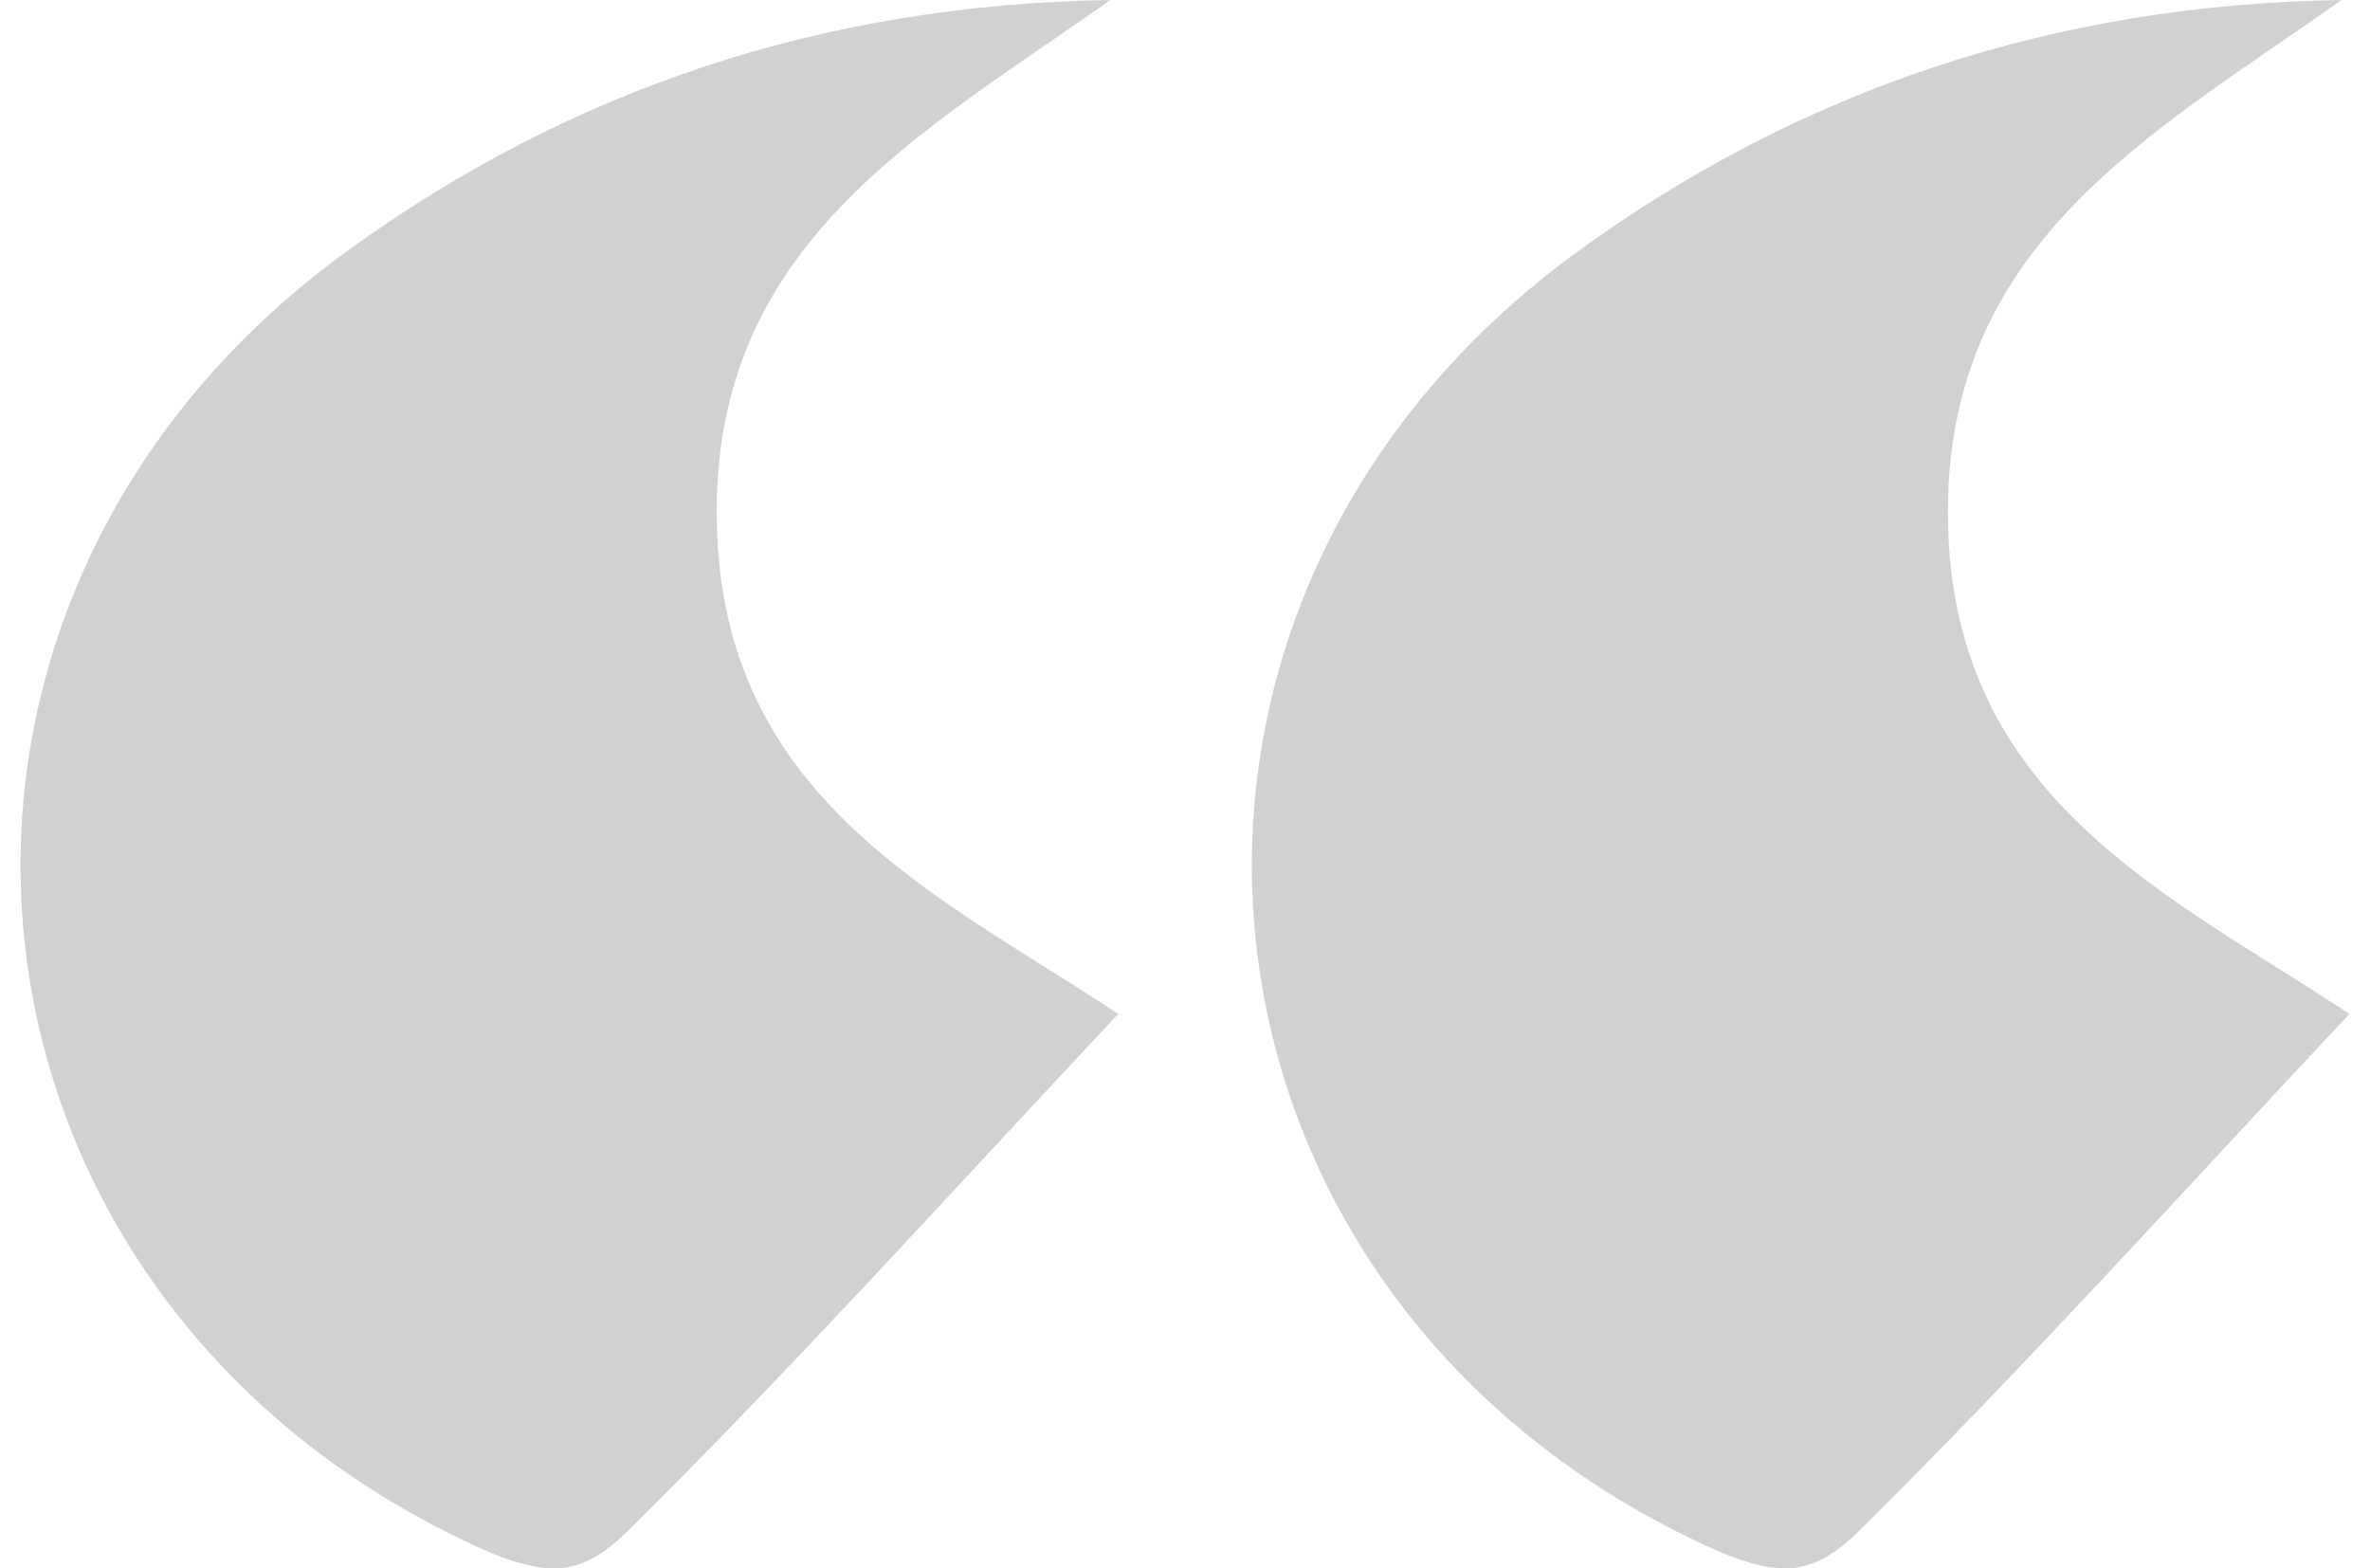
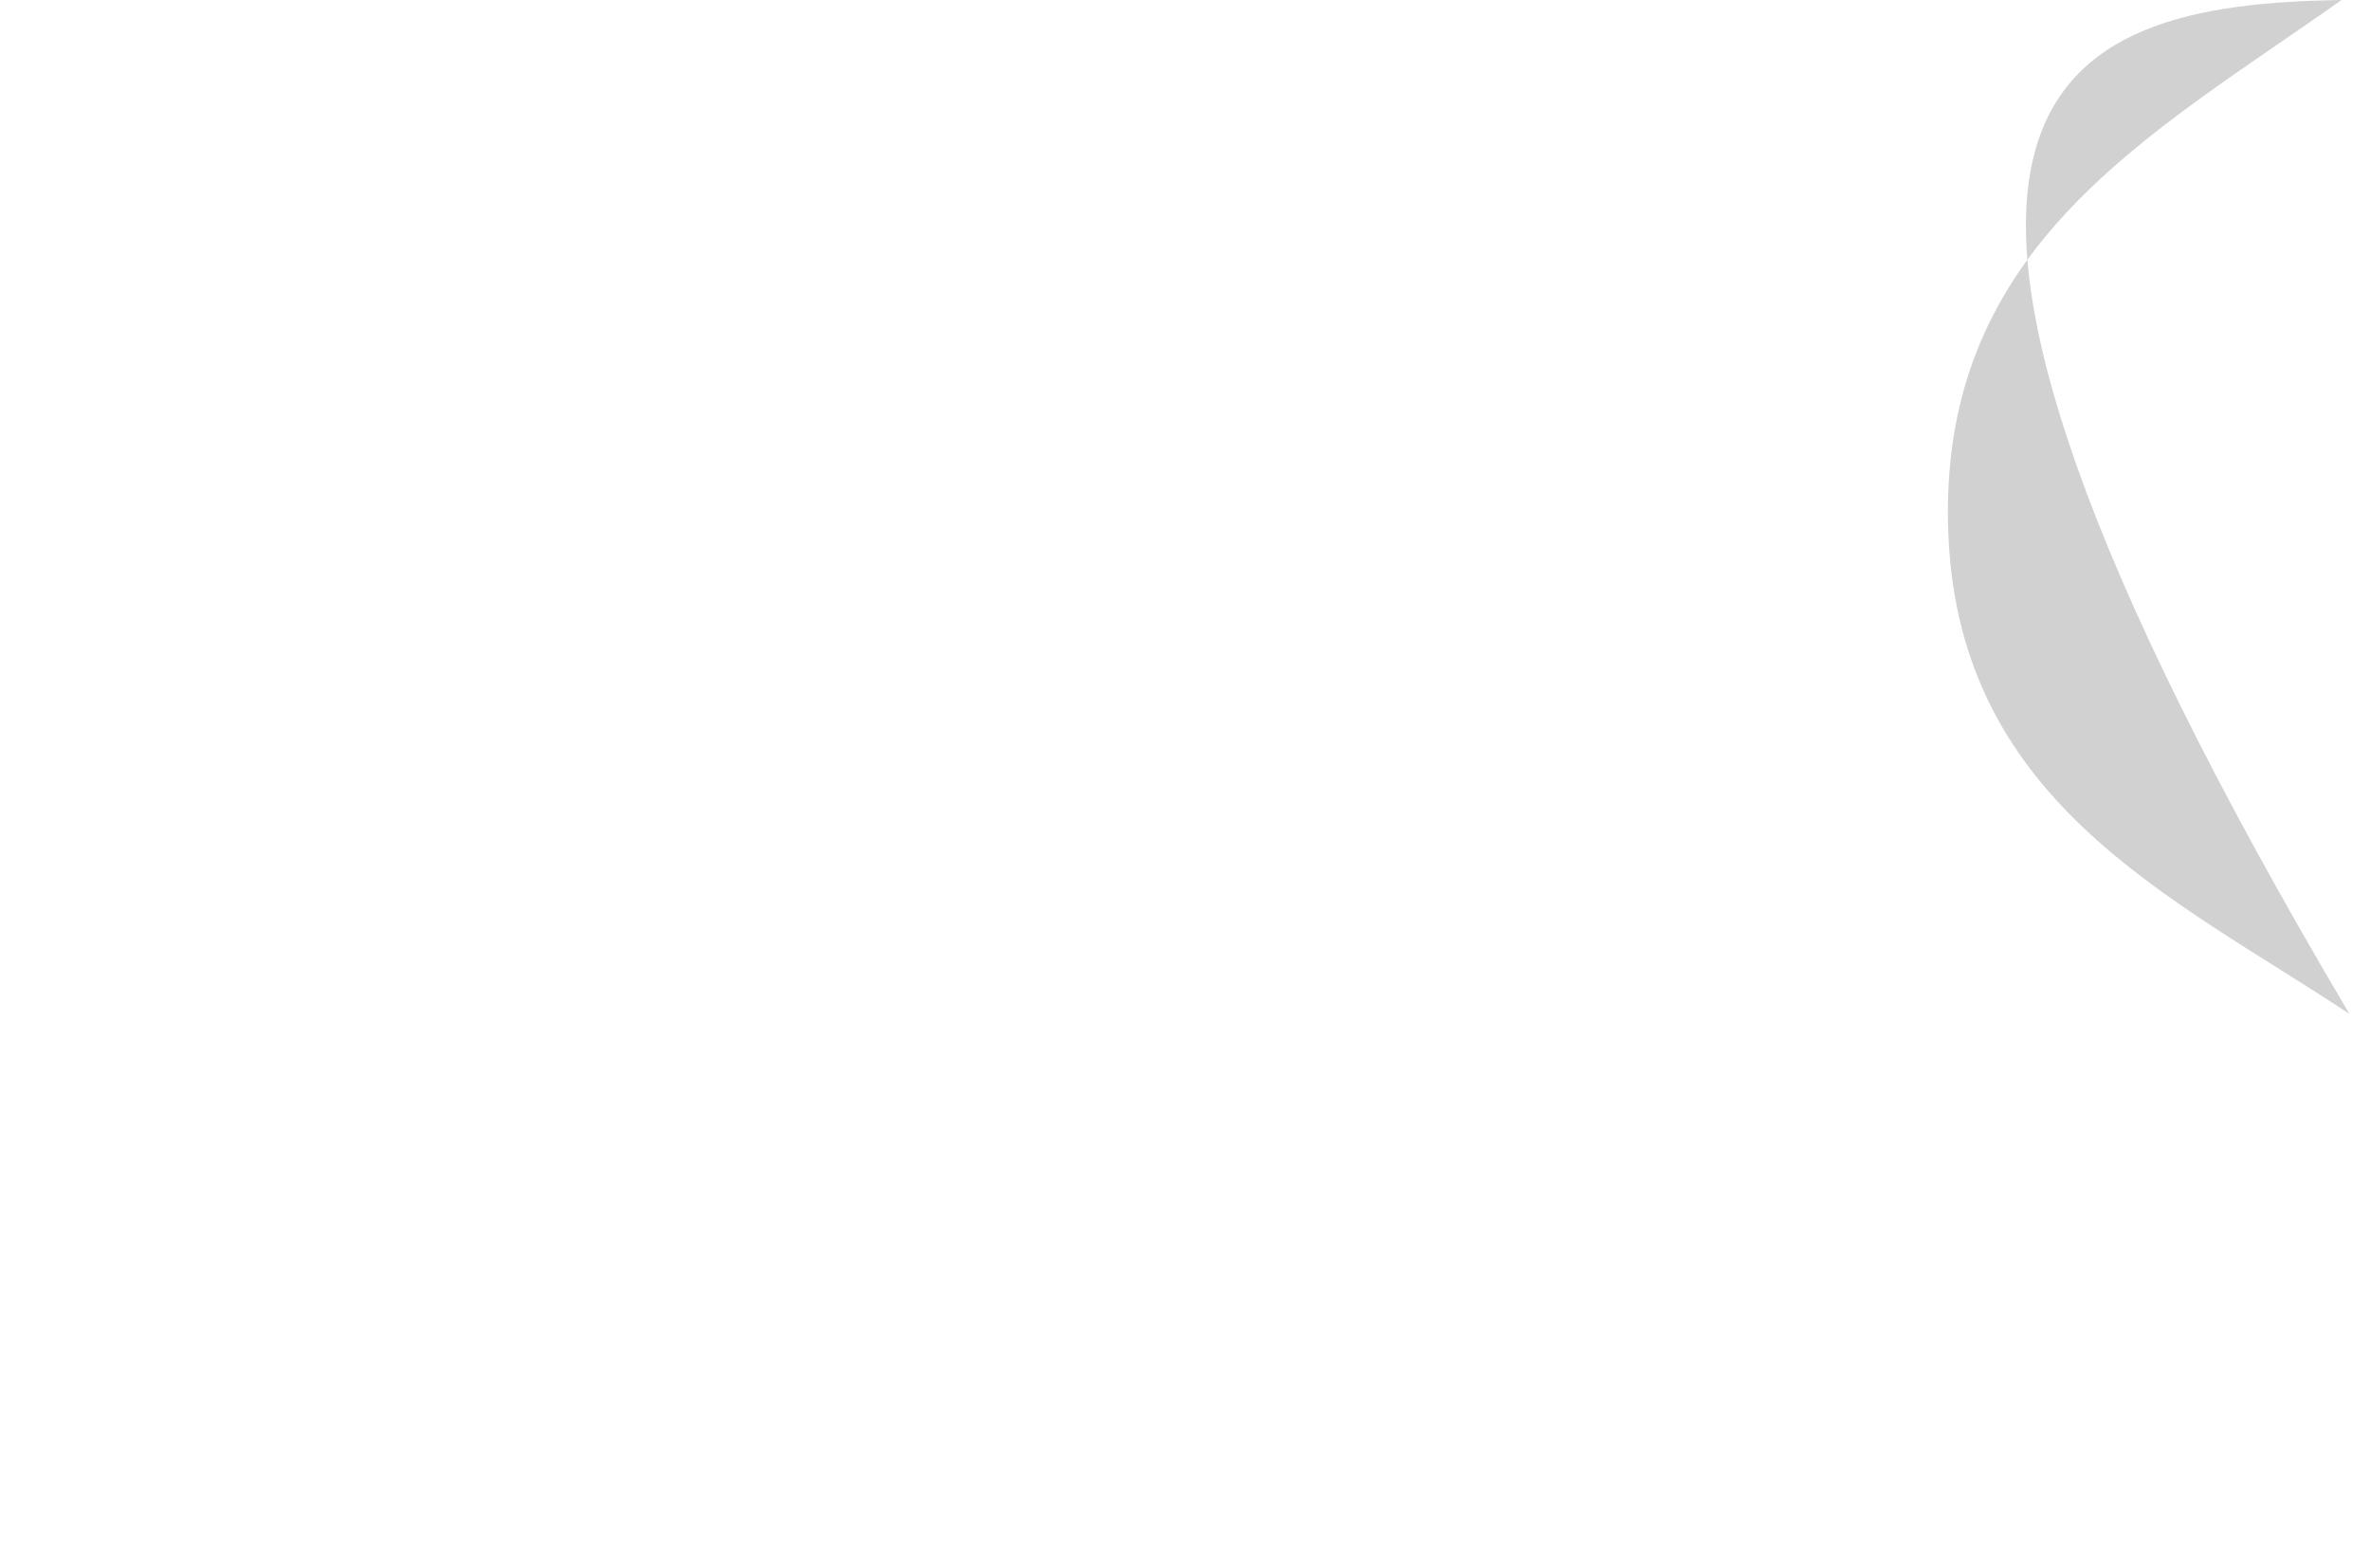
<svg xmlns="http://www.w3.org/2000/svg" id="Layer_1" data-name="Layer 1" viewBox="0 0 68.17 45.91" aria-hidden="true" style="fill:url(#CerosGradient_idd736427d2);" width="68px" height="45px">
  <defs>
    <linearGradient class="cerosgradient" data-cerosgradient="true" id="CerosGradient_idd736427d2" gradientUnits="userSpaceOnUse" x1="50%" y1="100%" x2="50%" y2="0%">
      <stop offset="0%" stop-color="#D1D1D1" />
      <stop offset="100%" stop-color="#D1D1D1" />
    </linearGradient>
    <linearGradient />
    <style>
      .cls-1 {
        fill: #45d6d6;
        stroke-width: 0px;
      }
    </style>
  </defs>
-   <path class="cls-1" d="M68.17,29.68c-4.95,5.28-9.51,10.34-14.34,15.12-.44.43-1.09,1.01-1.95,1.1-.76.08-1.73-.29-2.27-.53-16.2-7.26-18.34-27.63-4-38.03C52.14,2.61,59.53.13,67.94,0c-5.58,3.95-11.68,7.15-11.52,15.29.15,8.14,6.52,10.92,11.75,14.39Z" style="fill:url(#CerosGradient_idd736427d2);" />
-   <path class="cls-1" d="M32.13,29.68c-4.95,5.28-9.51,10.34-14.34,15.12-.44.43-1.09,1.01-1.95,1.1-.76.08-1.73-.29-2.27-.53C-2.64,38.11-4.77,17.74,9.57,7.34,16.1,2.61,23.49.13,31.9,0c-5.58,3.95-11.68,7.15-11.52,15.29.15,8.14,6.52,10.92,11.75,14.39Z" style="fill:url(#CerosGradient_idd736427d2);" />
+   <path class="cls-1" d="M68.17,29.68C52.14,2.61,59.53.13,67.94,0c-5.58,3.95-11.68,7.15-11.52,15.29.15,8.14,6.52,10.92,11.75,14.39Z" style="fill:url(#CerosGradient_idd736427d2);" />
</svg>